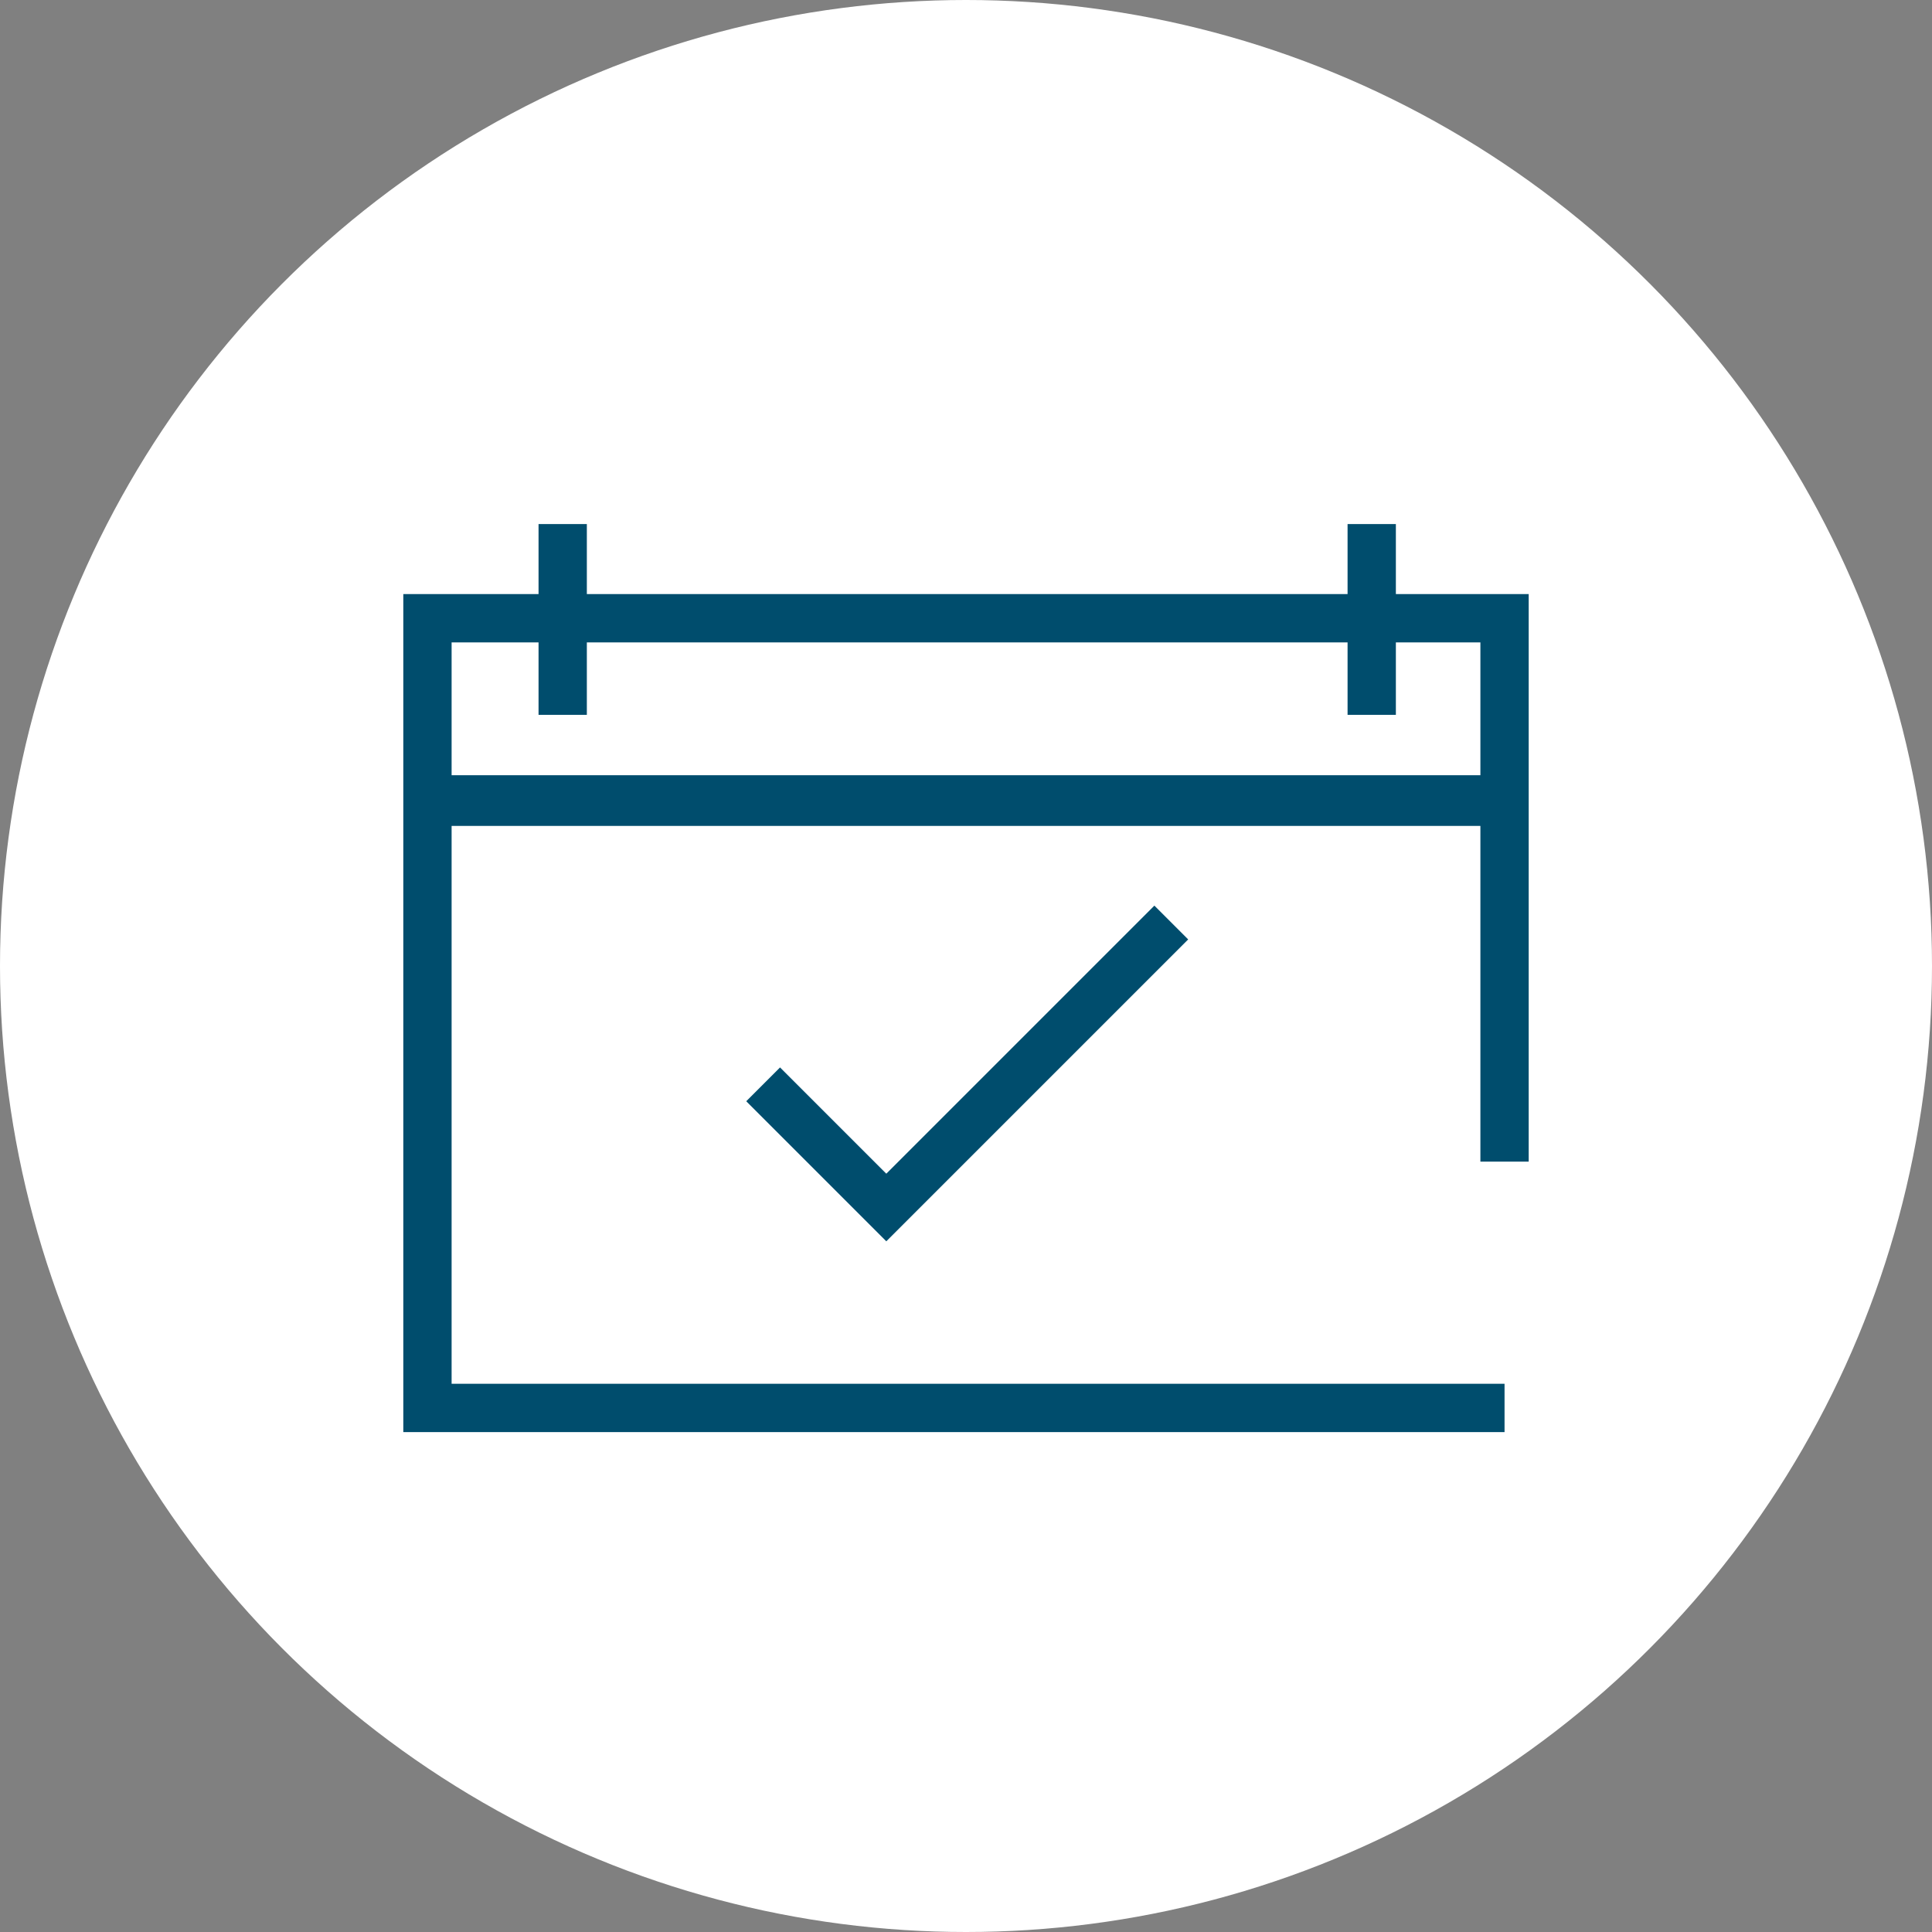
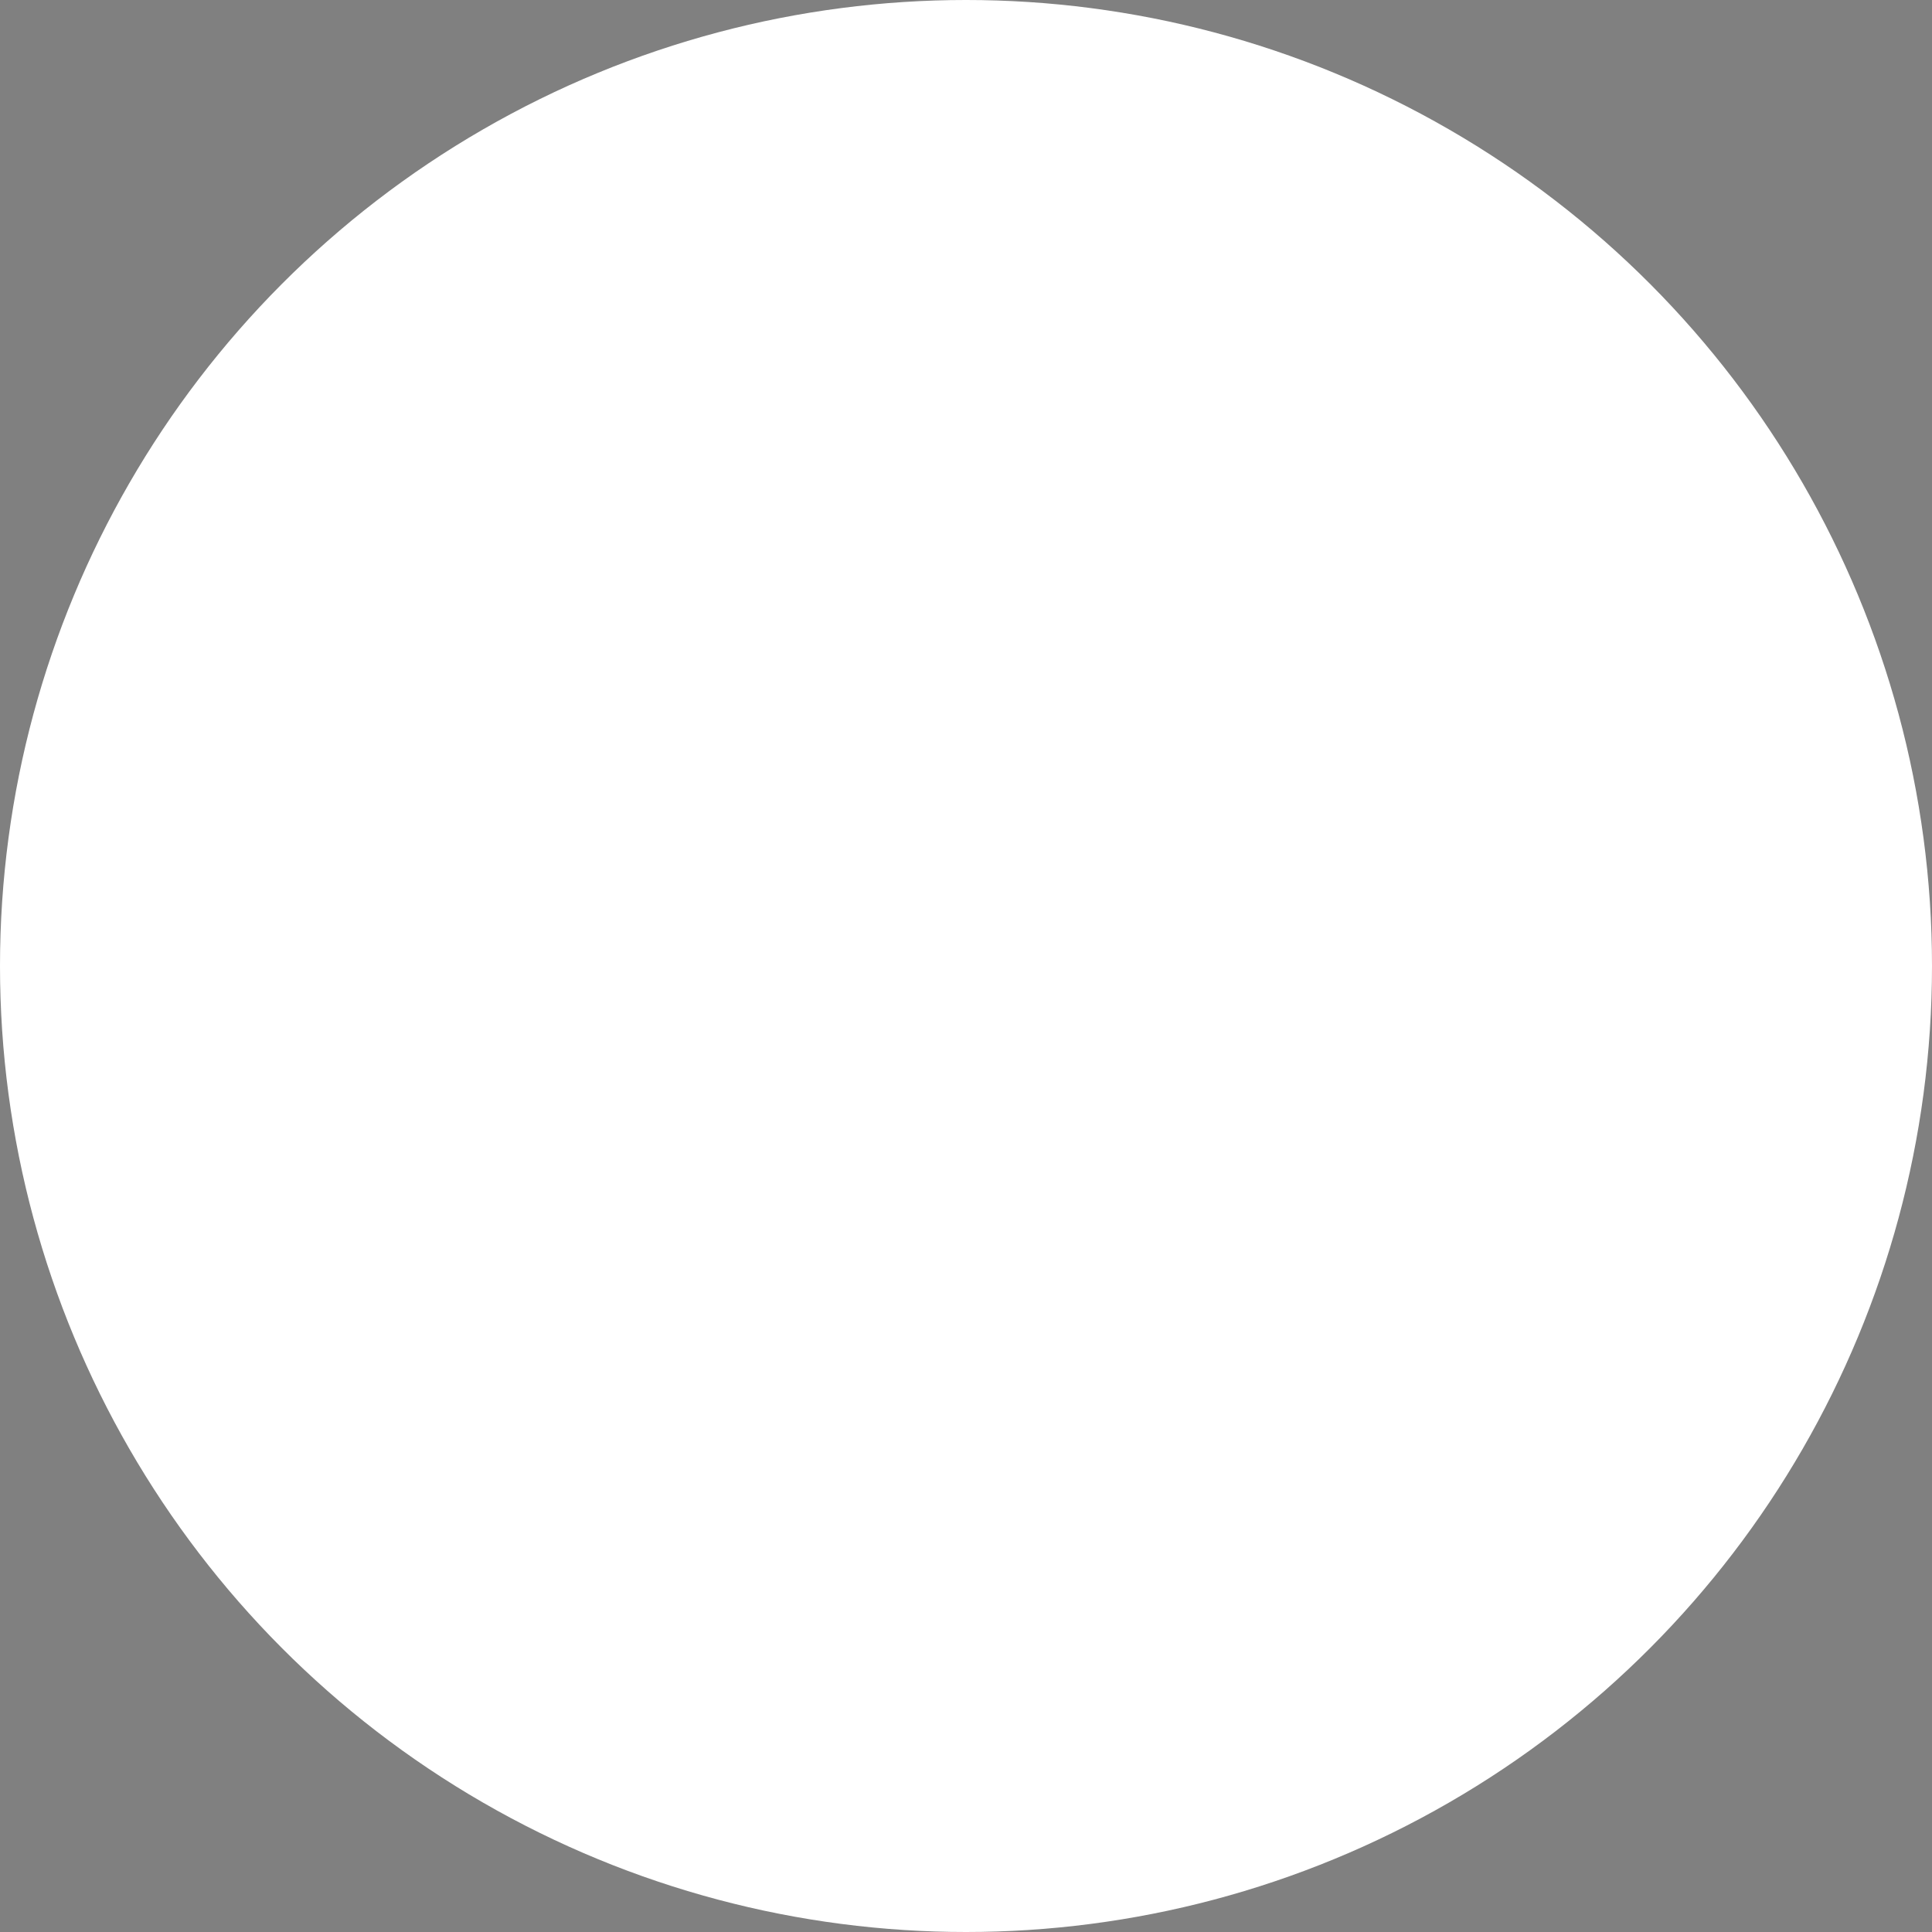
<svg xmlns="http://www.w3.org/2000/svg" version="1.1" id="Vrstva_1" x="0px" y="0px" viewBox="0 0 80 80" style="enable-background:new 0 0 80 80;" xml:space="preserve">
  <rect x="0" y="0" width="80" height="80" fill="#808080" stroke="none" />
  <style type="text/css">
	.st0{fill:#FFFFFF;}
	.st1{fill:#004D6D;}
</style>
  <circle class="st0" cx="40" cy="40" r="40" />
-   <path class="st1" d="M63.3,48.1V24.6h-5.5v-2.9h-2v2.9H24.3v-2.9h-2v2.9h-5.6v34.7h45.6v-2H18.7V34.2h42.6v13.9  C61.3,48.1,63.3,48.1,63.3,48.1z M18.7,32.1v-5.5h3.6v3h2v-3h31.5v3h2v-3h3.5v5.5H18.7z M36.7,51.4l-5.8-5.8l1.4-1.4l4.4,4.4  l11.1-11.1l1.4,1.4L36.7,51.4z" />
</svg>